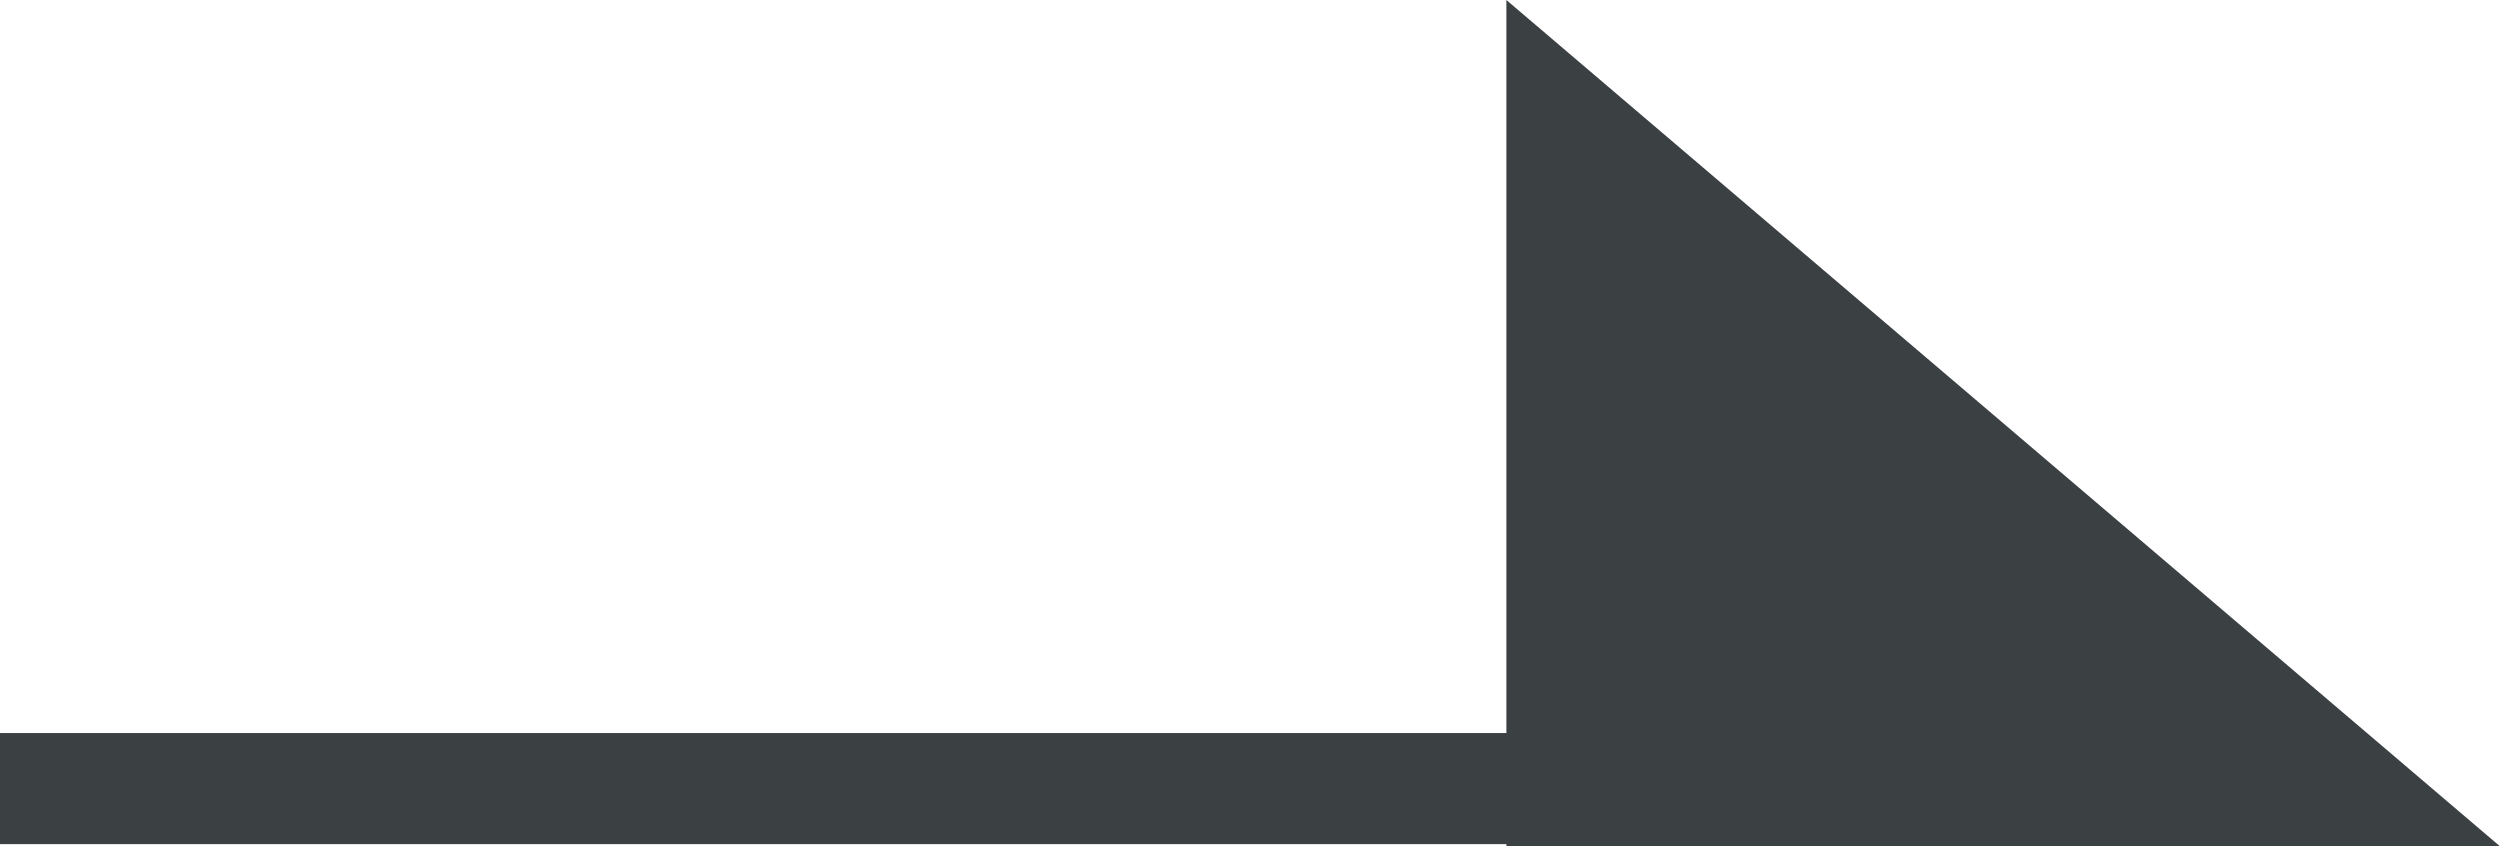
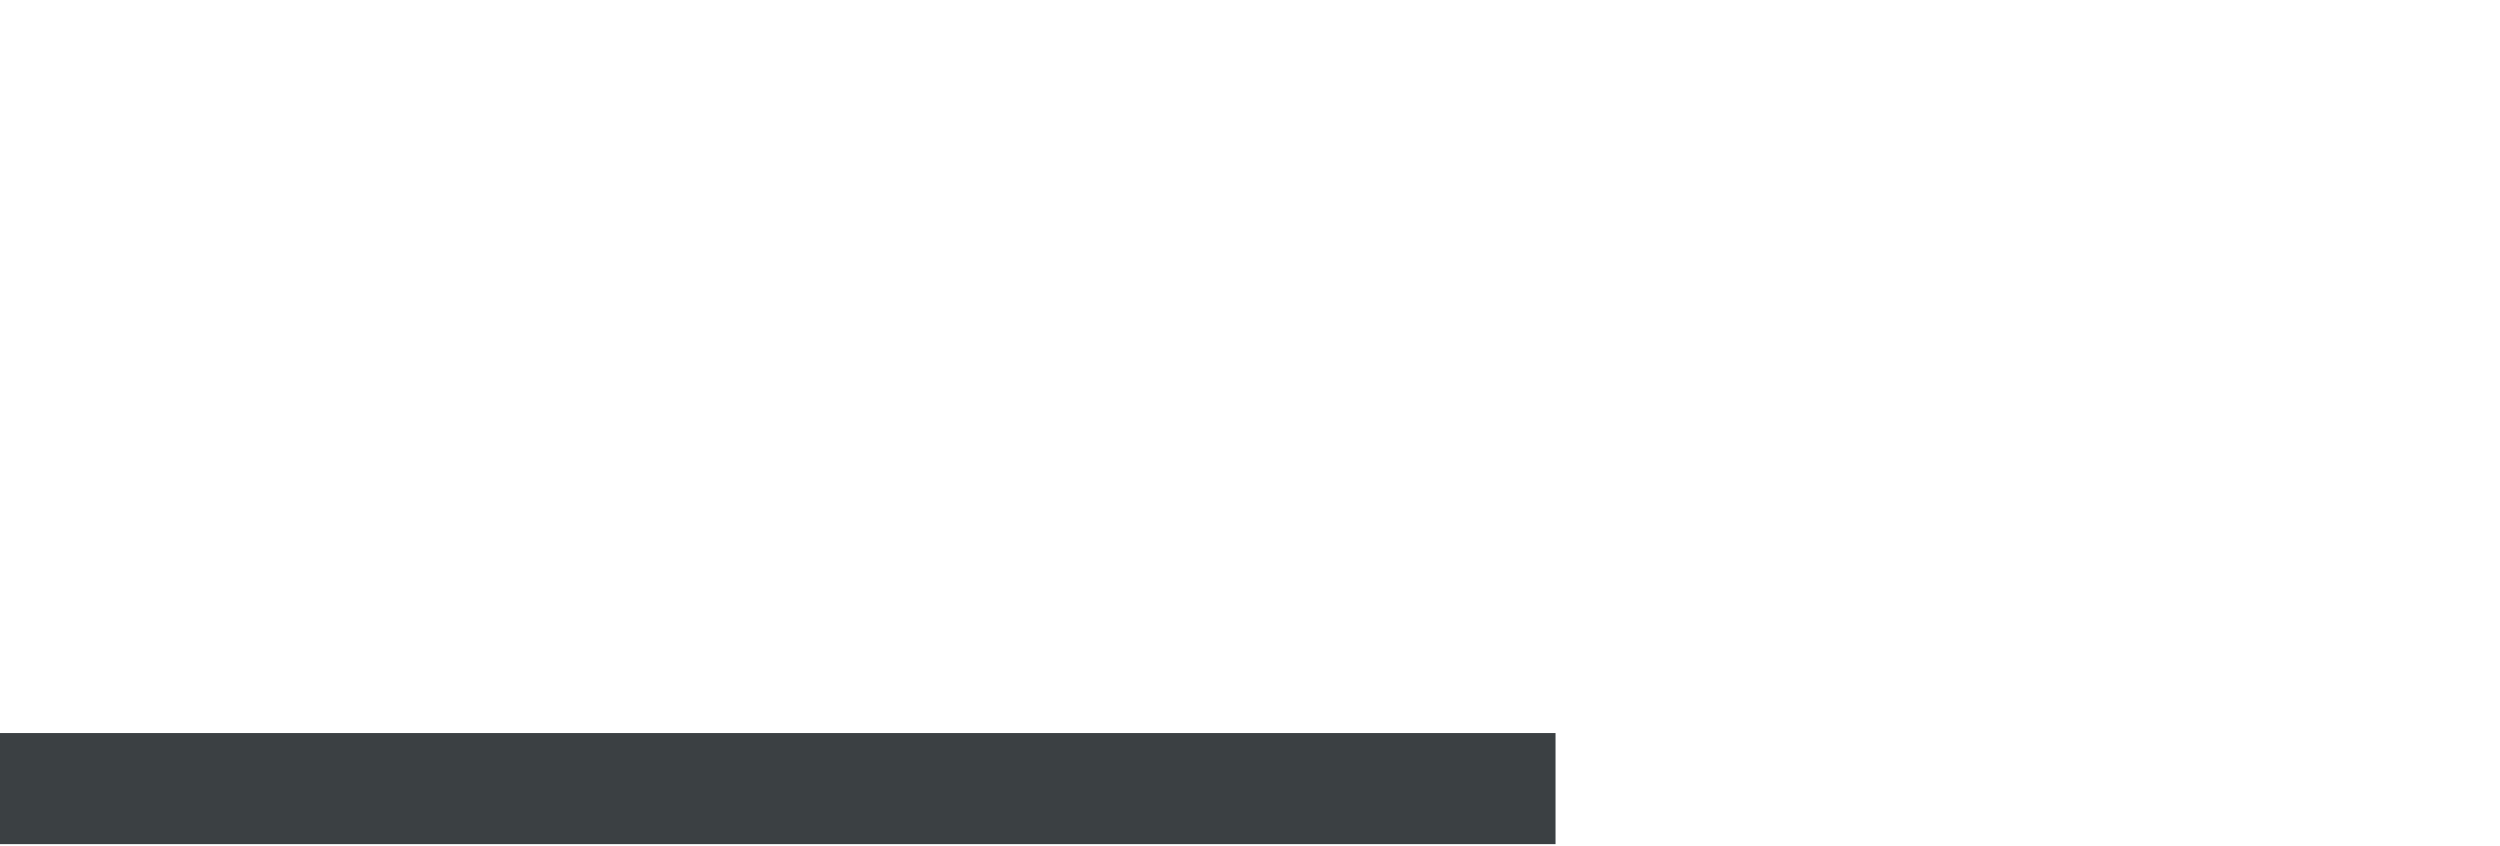
<svg xmlns="http://www.w3.org/2000/svg" id="グループ_1669" data-name="グループ 1669" width="30.721" height="10.396" viewBox="0 0 30.721 10.396">
-   <path id="パス_794" data-name="パス 794" d="M6.115,2.768l12.21,10.4H6.115Z" transform="translate(12.396 -2.768)" fill="#3b4043" />
  <rect id="長方形_1279" data-name="長方形 1279" width="19.115" height="1.365" transform="translate(0 9.008)" fill="#3b4043" />
</svg>